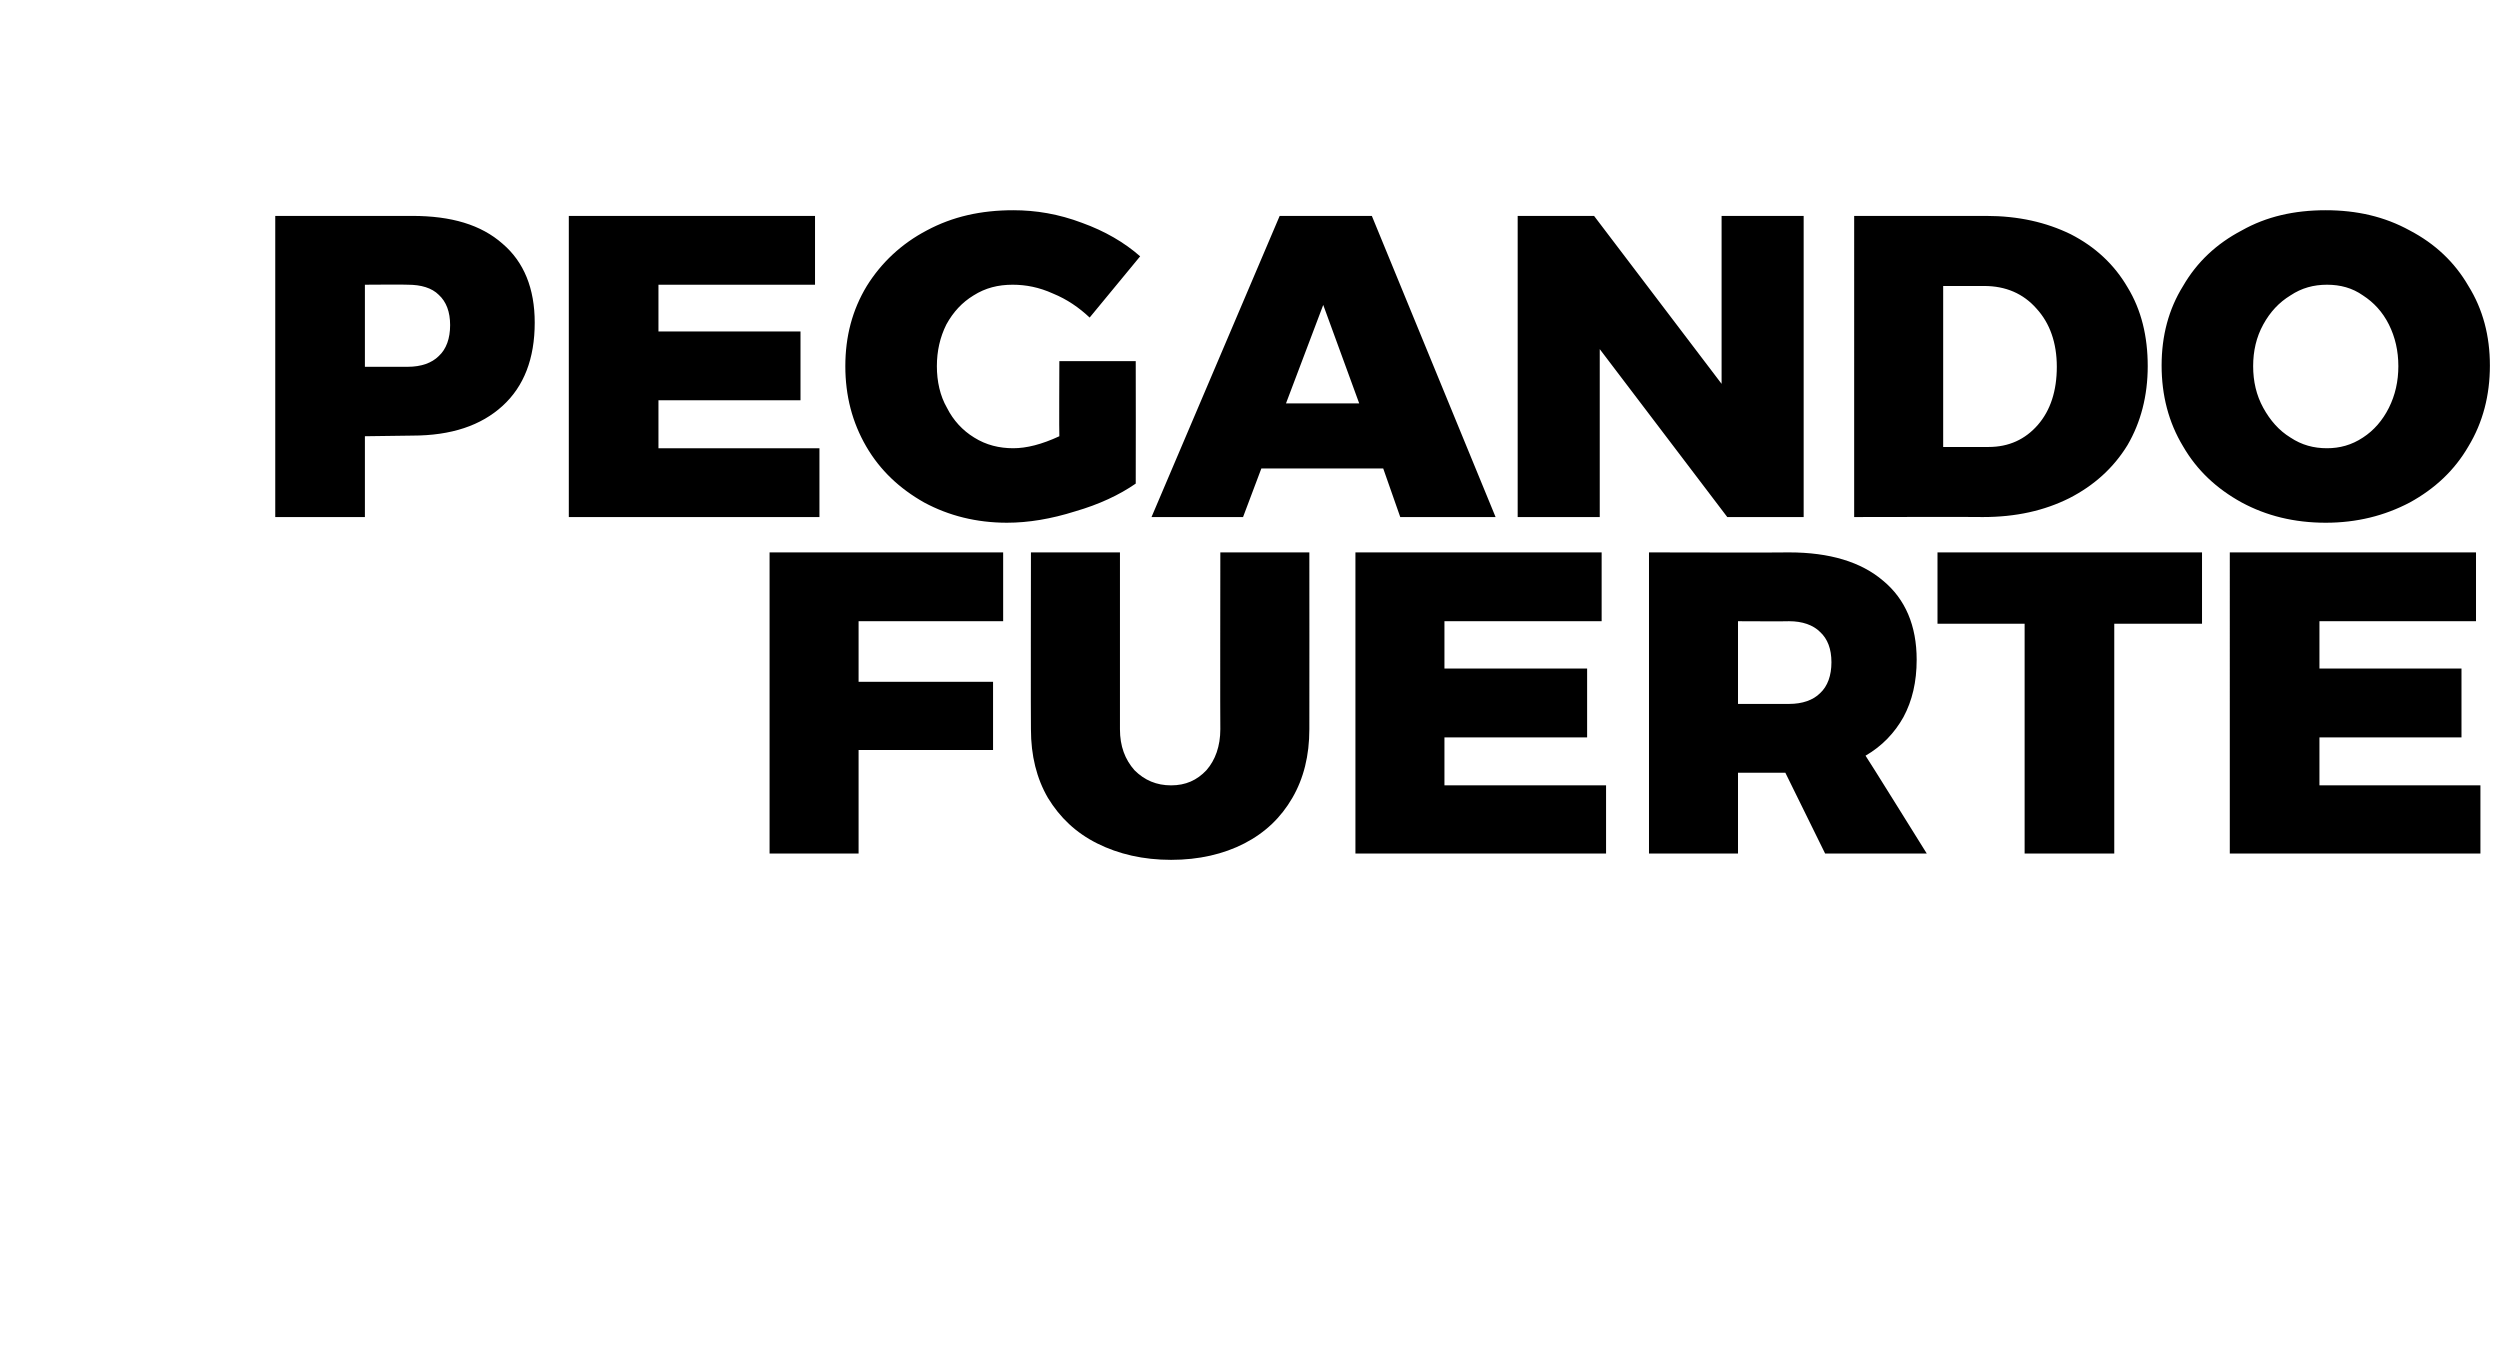
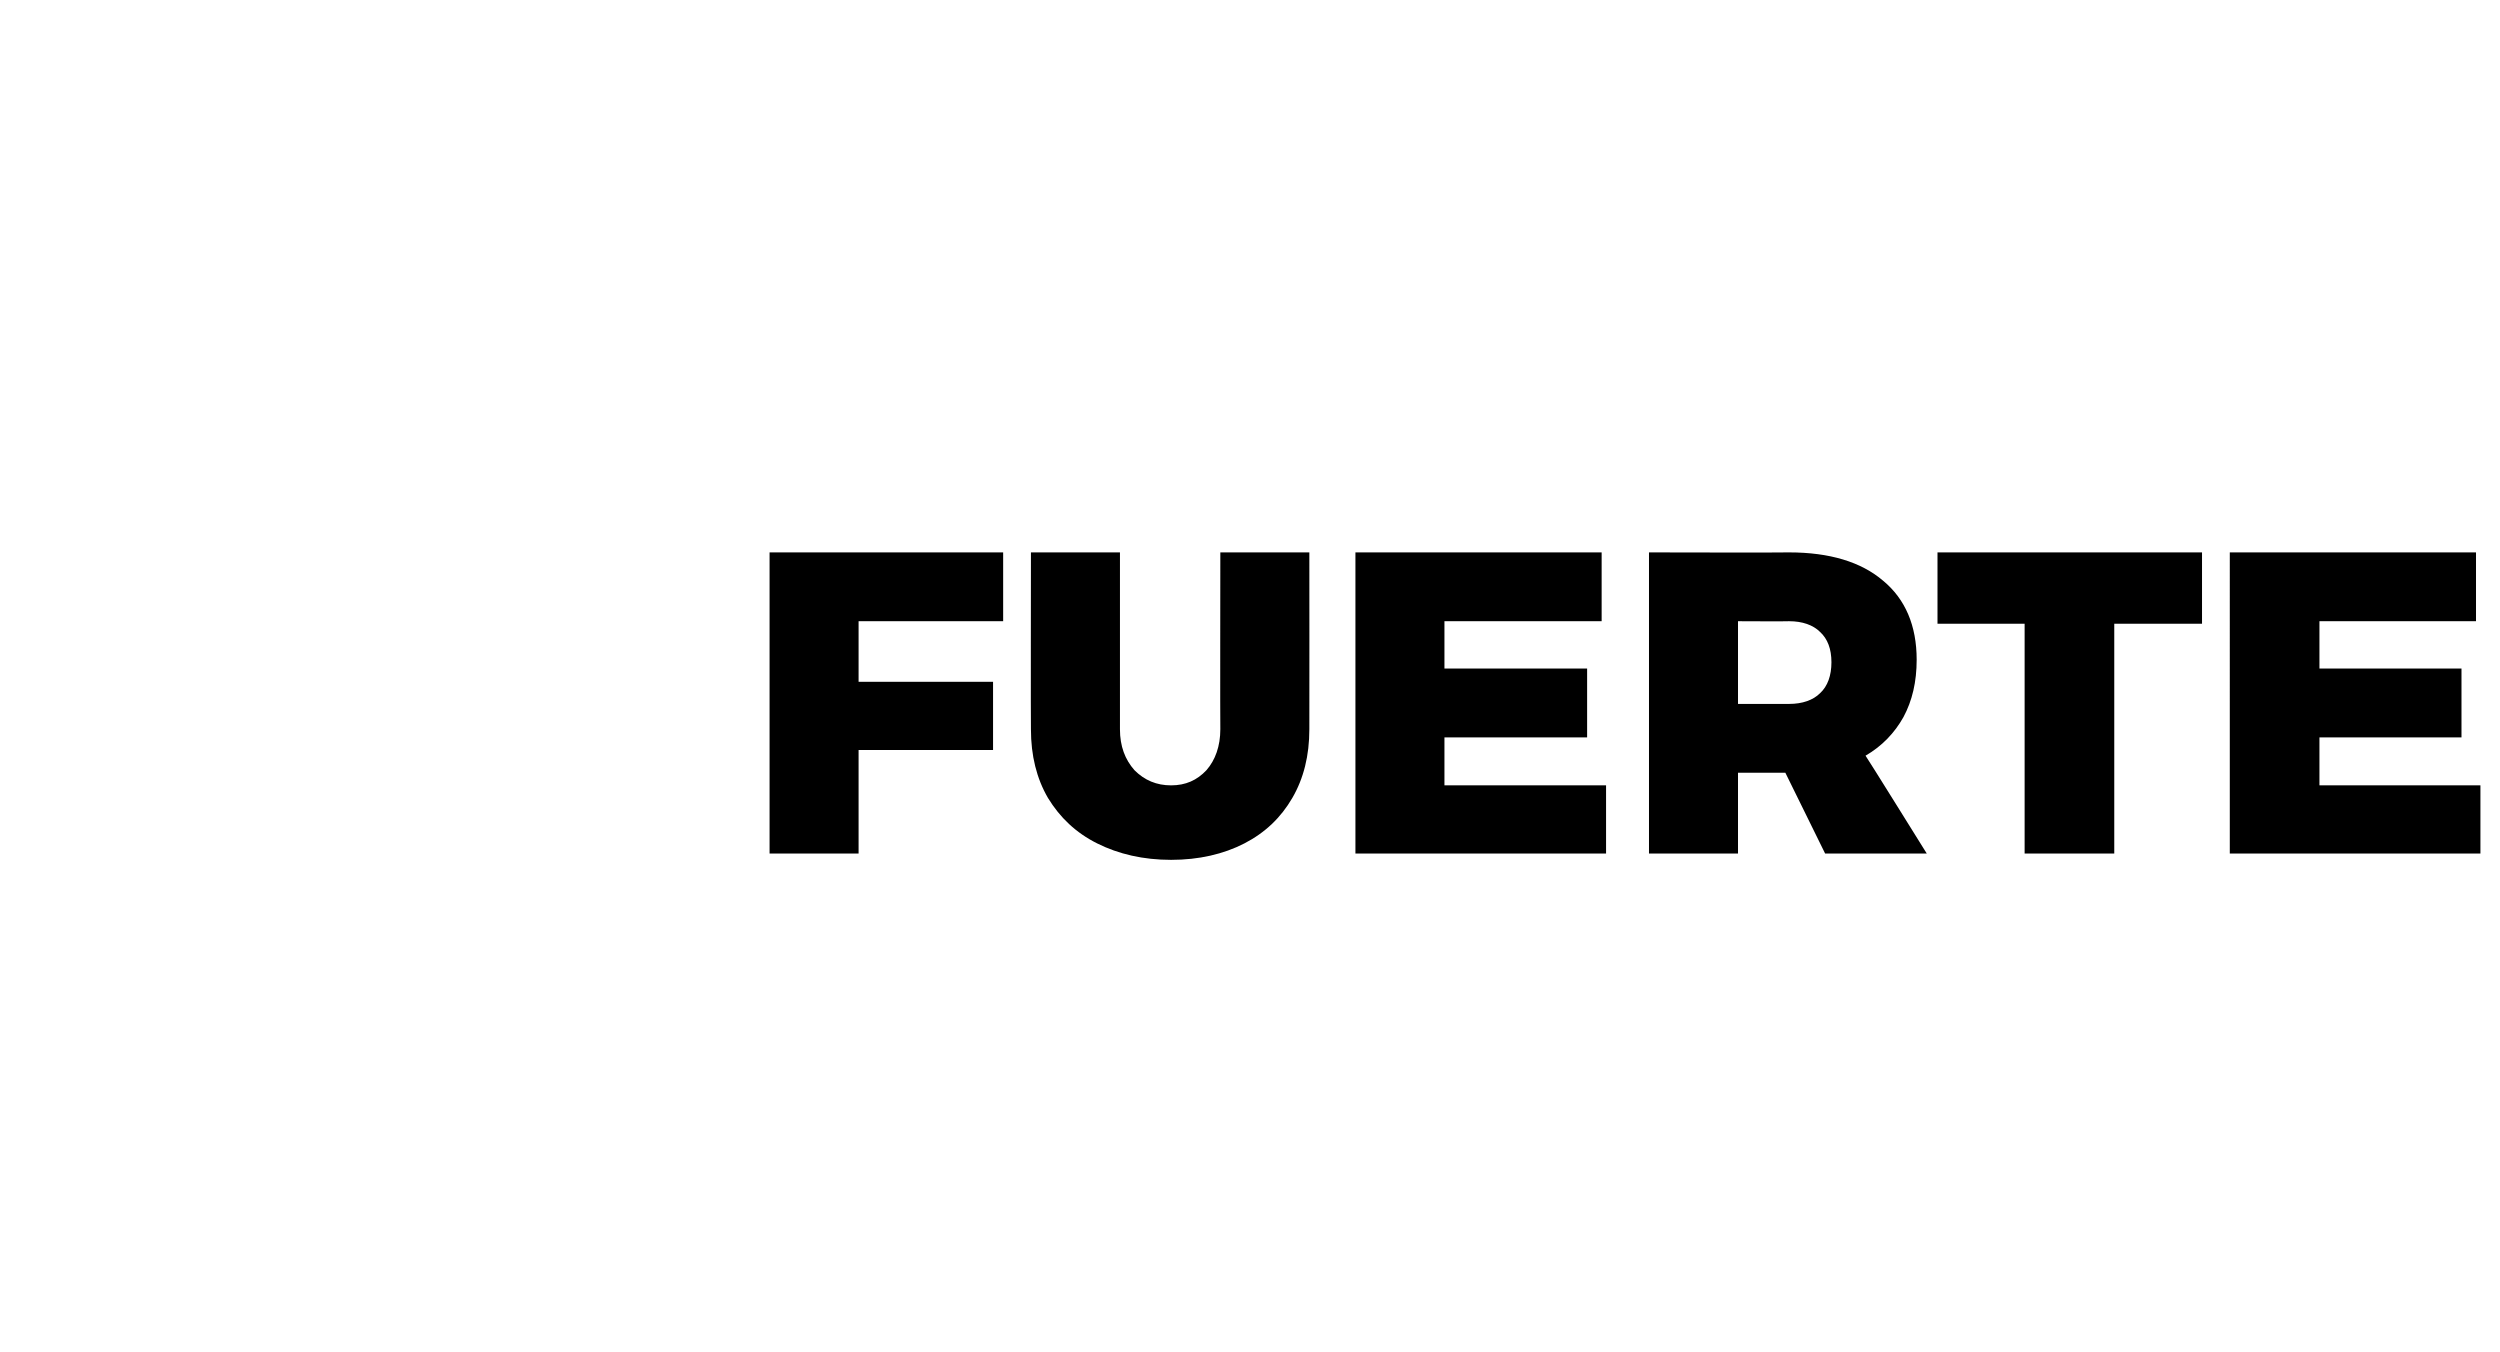
<svg xmlns="http://www.w3.org/2000/svg" version="1.1" width="396px" height="214.1px" viewBox="0 -16 396 214.1" style="top:-16px">
  <desc>PEGANDO FUERTE</desc>
  <defs />
  <g id="Polygon62798">
    <path d="m121.9 71.5h37v10.9H136v9.6h21.3v10.8H136v16.4h-14.1V71.5zm55.5 28c0 2.7.8 4.8 2.3 6.5c1.6 1.6 3.5 2.4 5.8 2.4c2.3 0 4.1-.8 5.6-2.4c1.4-1.6 2.2-3.8 2.2-6.5c-.04.01 0-28 0-28h14.1s.02 28.01 0 28c0 4.2-.9 7.8-2.7 10.9c-1.8 3.1-4.3 5.5-7.6 7.2c-3.3 1.7-7.2 2.6-11.6 2.6c-4.4 0-8.3-.9-11.7-2.6c-3.4-1.7-5.9-4.1-7.8-7.2c-1.8-3.1-2.7-6.7-2.7-10.9c-.04.01 0-28 0-28h14.1v28s.01.01 0 0zm37.3-28h39v10.9h-24.9v7.5h22.6v10.9h-22.6v7.6h25.6v10.8h-39.7V71.5zm74.4 47.7l-6.3-12.8h-7.5v12.8h-14.1V71.5s22.21.05 22.2 0c6.4 0 11.4 1.5 14.9 4.5c3.5 2.9 5.3 7.1 5.3 12.5c0 3.5-.7 6.5-2.1 9.1c-1.4 2.5-3.4 4.6-6 6.1c.03-.04 9.7 15.5 9.7 15.5h-16.1zm-13.8-23.7h8.1c2.1 0 3.8-.6 4.9-1.7c1.2-1.1 1.8-2.8 1.8-4.9c0-2.1-.6-3.7-1.8-4.8c-1.1-1.1-2.8-1.7-4.9-1.7c.01.04-8.1 0-8.1 0v13.1zm31.6-24h41.9v11.3h-13.9v36.4h-14.2V82.8h-13.8V71.5zm46.3 0h39v10.9h-24.8v7.5h22.5v10.9h-22.5v7.6h25.5v10.8h-39.7V71.5z" stroke="none" fill="#000" />
  </g>
  <g id="Polygon62797">
-     <path d="m65.3 18.2c6.2 0 10.9 1.4 14.3 4.4c3.4 2.9 5.1 7.1 5.1 12.5c0 5.7-1.7 10.1-5.1 13.2c-3.4 3.1-8.1 4.7-14.3 4.7l-7.5.1v12.8H43.6V18.2h21.7s-.02-.03 0 0zm-.7 23.9c2.1 0 3.8-.6 4.9-1.7c1.2-1.1 1.8-2.8 1.8-4.9c0-2.1-.6-3.7-1.8-4.8c-1.1-1.1-2.8-1.6-4.9-1.6c0-.05-6.8 0-6.8 0v13h6.8s0 .01 0 0zm25.5-23.9h39v10.9h-24.8v7.4h22.5v10.9h-22.5v7.6h25.5v10.9H90.1V18.2zm77.7 23h12.1s.03 19.35 0 19.4c-2.6 1.8-5.8 3.3-9.6 4.4c-3.8 1.2-7.4 1.8-10.8 1.8c-4.8 0-9.2-1.1-13.1-3.2c-3.9-2.2-7-5.1-9.2-8.9c-2.2-3.8-3.3-8-3.3-12.7c0-4.7 1.1-8.9 3.4-12.7c2.3-3.7 5.5-6.7 9.5-8.8c4.1-2.2 8.6-3.2 13.7-3.2c3.6 0 7.2.6 10.9 2c3.6 1.3 6.7 3.1 9.2 5.3l-8 9.7c-1.7-1.6-3.6-2.9-5.8-3.8c-2.2-1-4.3-1.4-6.4-1.4c-2.3 0-4.3.5-6.2 1.7c-1.8 1.1-3.2 2.6-4.3 4.6c-1 2-1.5 4.2-1.5 6.6c0 2.4.5 4.7 1.6 6.6c1 2 2.5 3.6 4.3 4.7c1.9 1.2 4 1.7 6.2 1.7c2.1 0 4.5-.6 7.3-1.9c-.05-.03 0-11.9 0-11.9zm54 24.7l-2.7-7.7h-19.3l-2.9 7.7h-14.5l20.3-47.7h14.6l19.6 47.7h-15.1zm-18.1-18h11.6l-5.7-15.6l-5.9 15.6zm69-29.7h13v47.7h-12.1l-20.2-26.6v26.6h-13V18.2h12.1l20.2 26.6V18.2zm41.9 0c5.1 0 9.5 1 13.4 2.9c3.9 2 6.9 4.8 9 8.4c2.2 3.6 3.2 7.8 3.2 12.5c0 4.7-1.1 8.9-3.2 12.5c-2.2 3.6-5.3 6.4-9.2 8.4c-4 2-8.5 3-13.7 3c0-.04-20.4 0-20.4 0V18.2h20.9s-.02-.03 0 0zm.4 36.6c3.2 0 5.8-1.2 7.8-3.5c2-2.3 3-5.4 3-9.2c0-3.8-1.1-6.9-3.2-9.2c-2.1-2.4-4.9-3.6-8.3-3.6c0 .02-6.5 0-6.5 0v25.5h7.2s-.02-.03 0 0zm53.4-37.5c4.9 0 9.3 1 13.3 3.2c4 2.1 7.1 5 9.3 8.8c2.3 3.7 3.4 7.9 3.4 12.6c0 4.7-1.1 9-3.4 12.8c-2.2 3.8-5.3 6.7-9.3 8.9c-4 2.1-8.4 3.2-13.3 3.2c-5 0-9.4-1.1-13.3-3.2c-4-2.2-7.1-5.1-9.3-8.9c-2.3-3.8-3.4-8.1-3.4-12.8c0-4.7 1.1-8.9 3.4-12.6c2.2-3.8 5.3-6.7 9.3-8.8c3.9-2.2 8.3-3.2 13.3-3.2zm.2 11.8c-2.1 0-4 .5-5.8 1.7c-1.8 1.1-3.2 2.6-4.3 4.6c-1.1 2-1.6 4.2-1.6 6.6c0 2.4.5 4.6 1.6 6.6c1.1 2 2.5 3.6 4.3 4.7c1.8 1.2 3.7 1.7 5.8 1.7c2 0 3.9-.5 5.7-1.7c1.7-1.1 3.1-2.7 4.1-4.7c1-2 1.5-4.2 1.5-6.6c0-2.4-.5-4.6-1.5-6.6c-1-2-2.4-3.5-4.1-4.6c-1.7-1.2-3.6-1.7-5.7-1.7z" stroke="none" fill="#000" />
-   </g>
+     </g>
</svg>